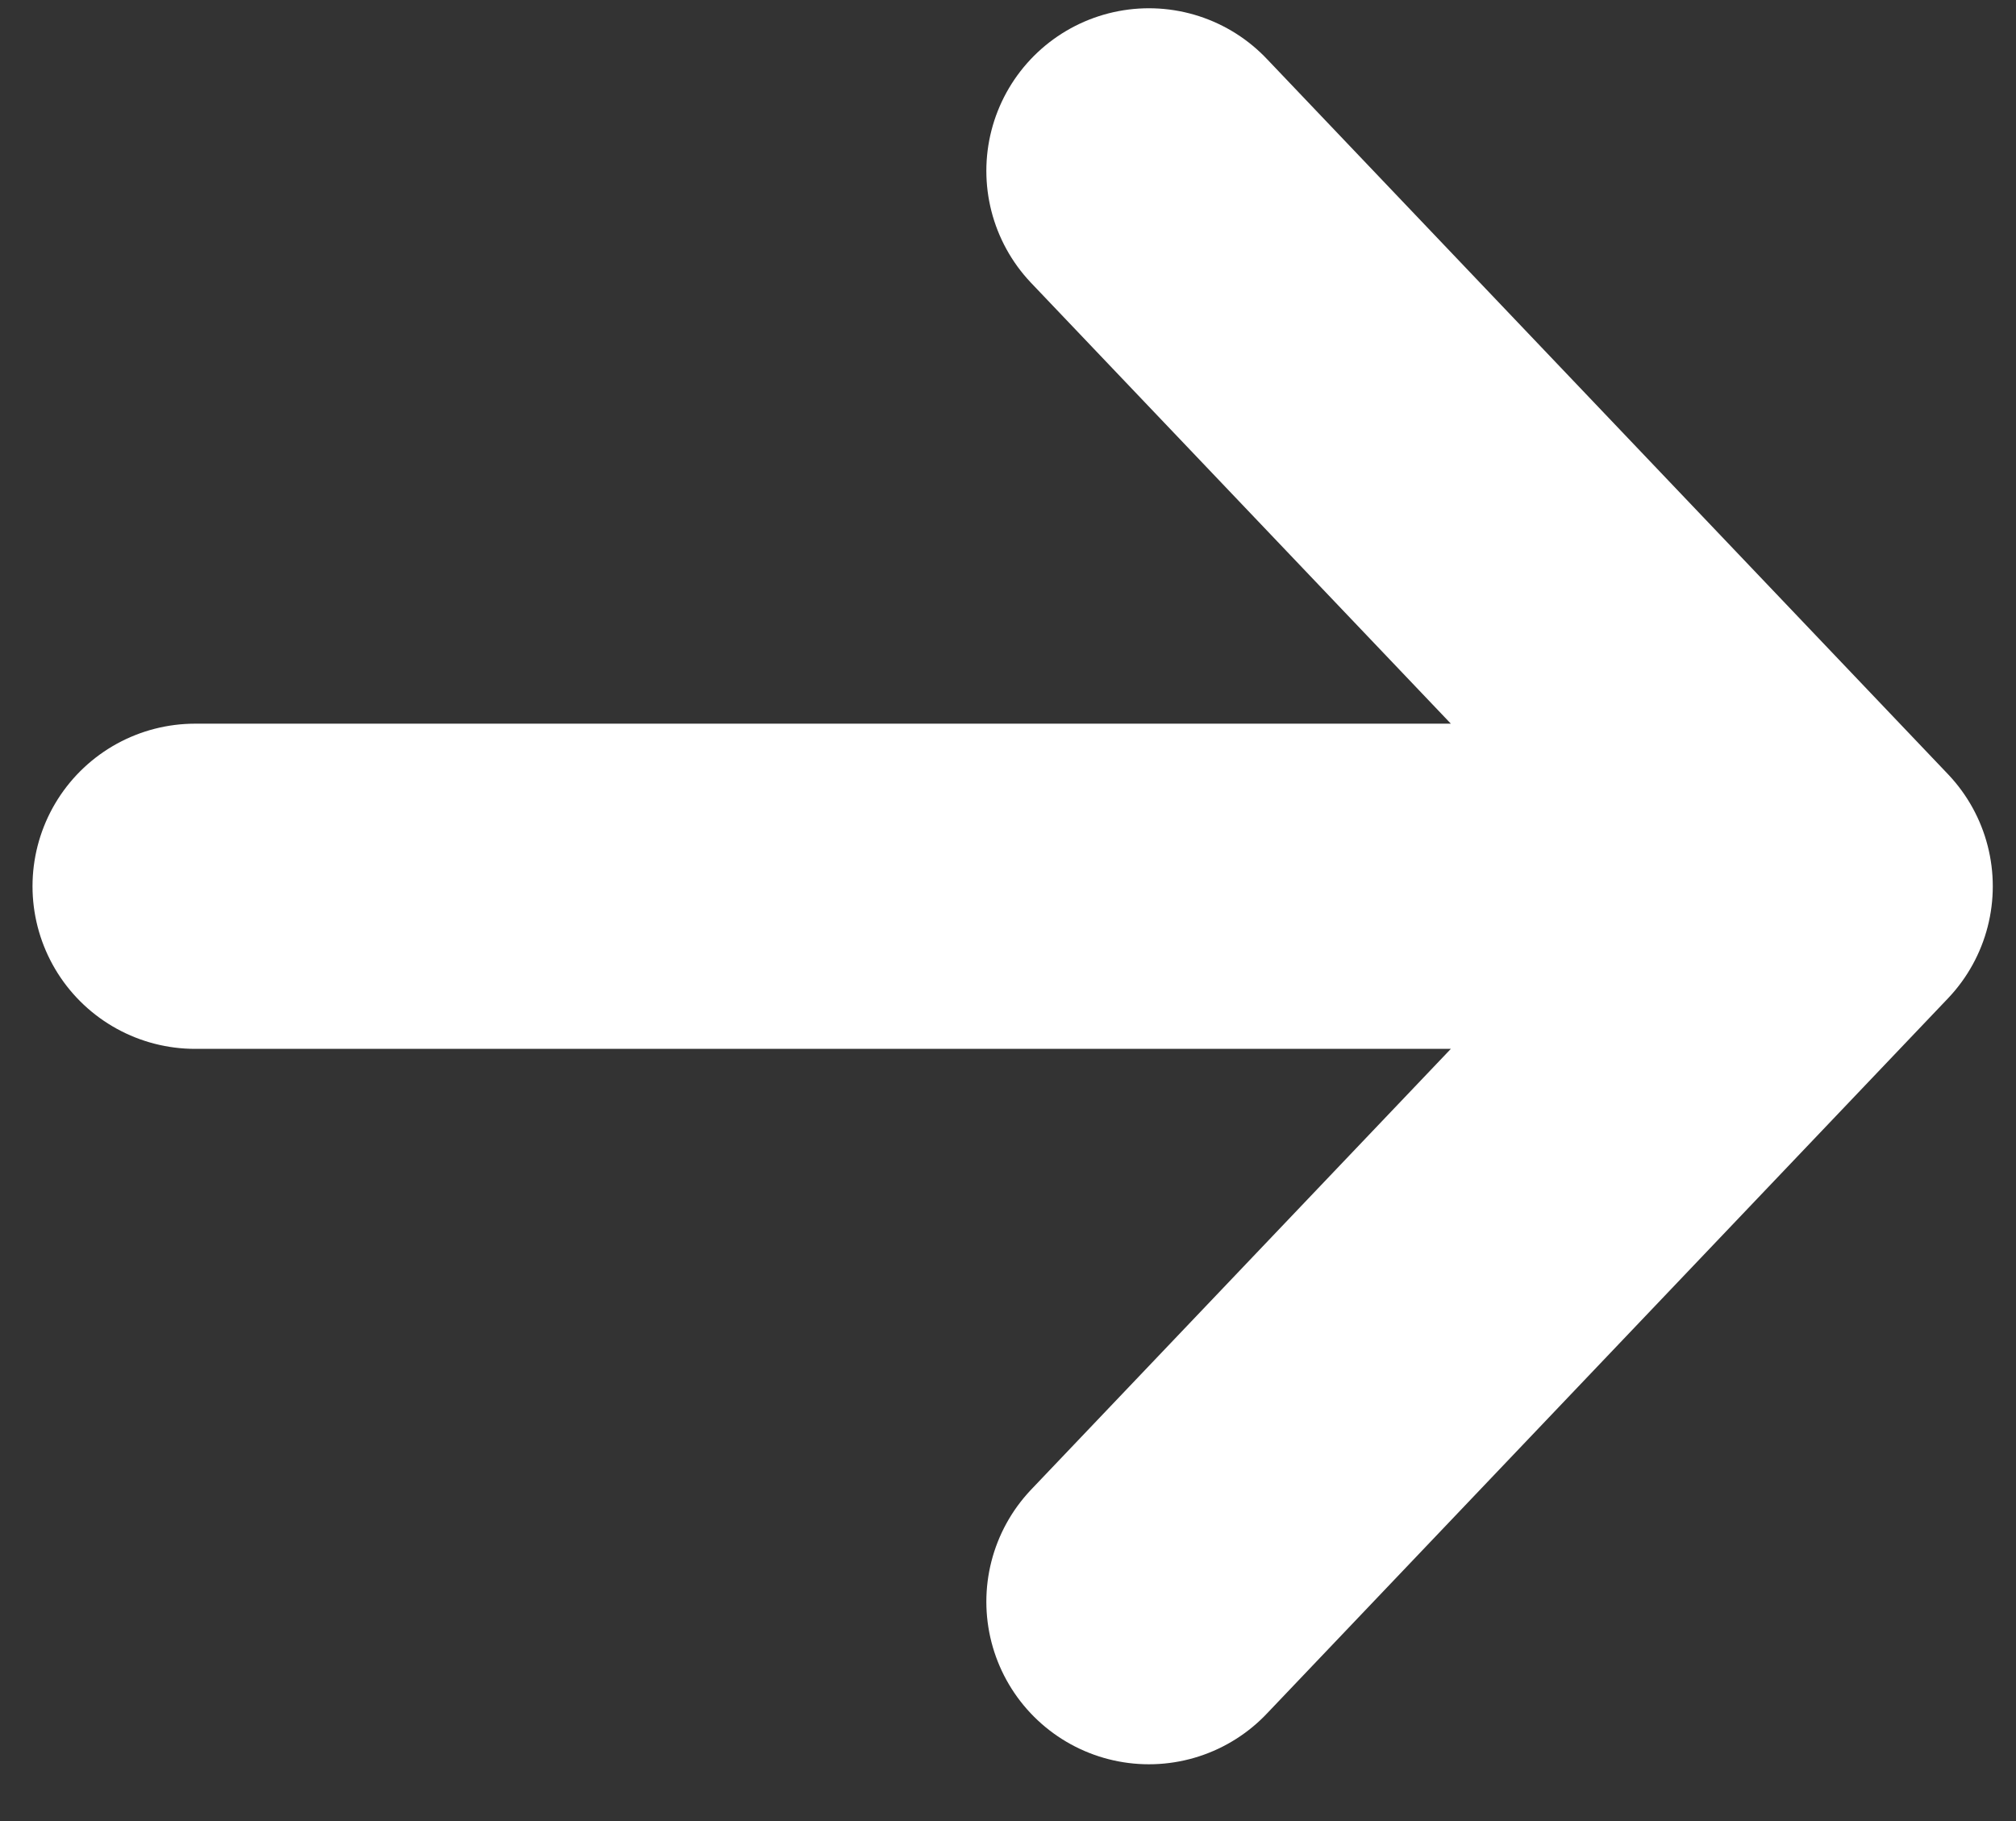
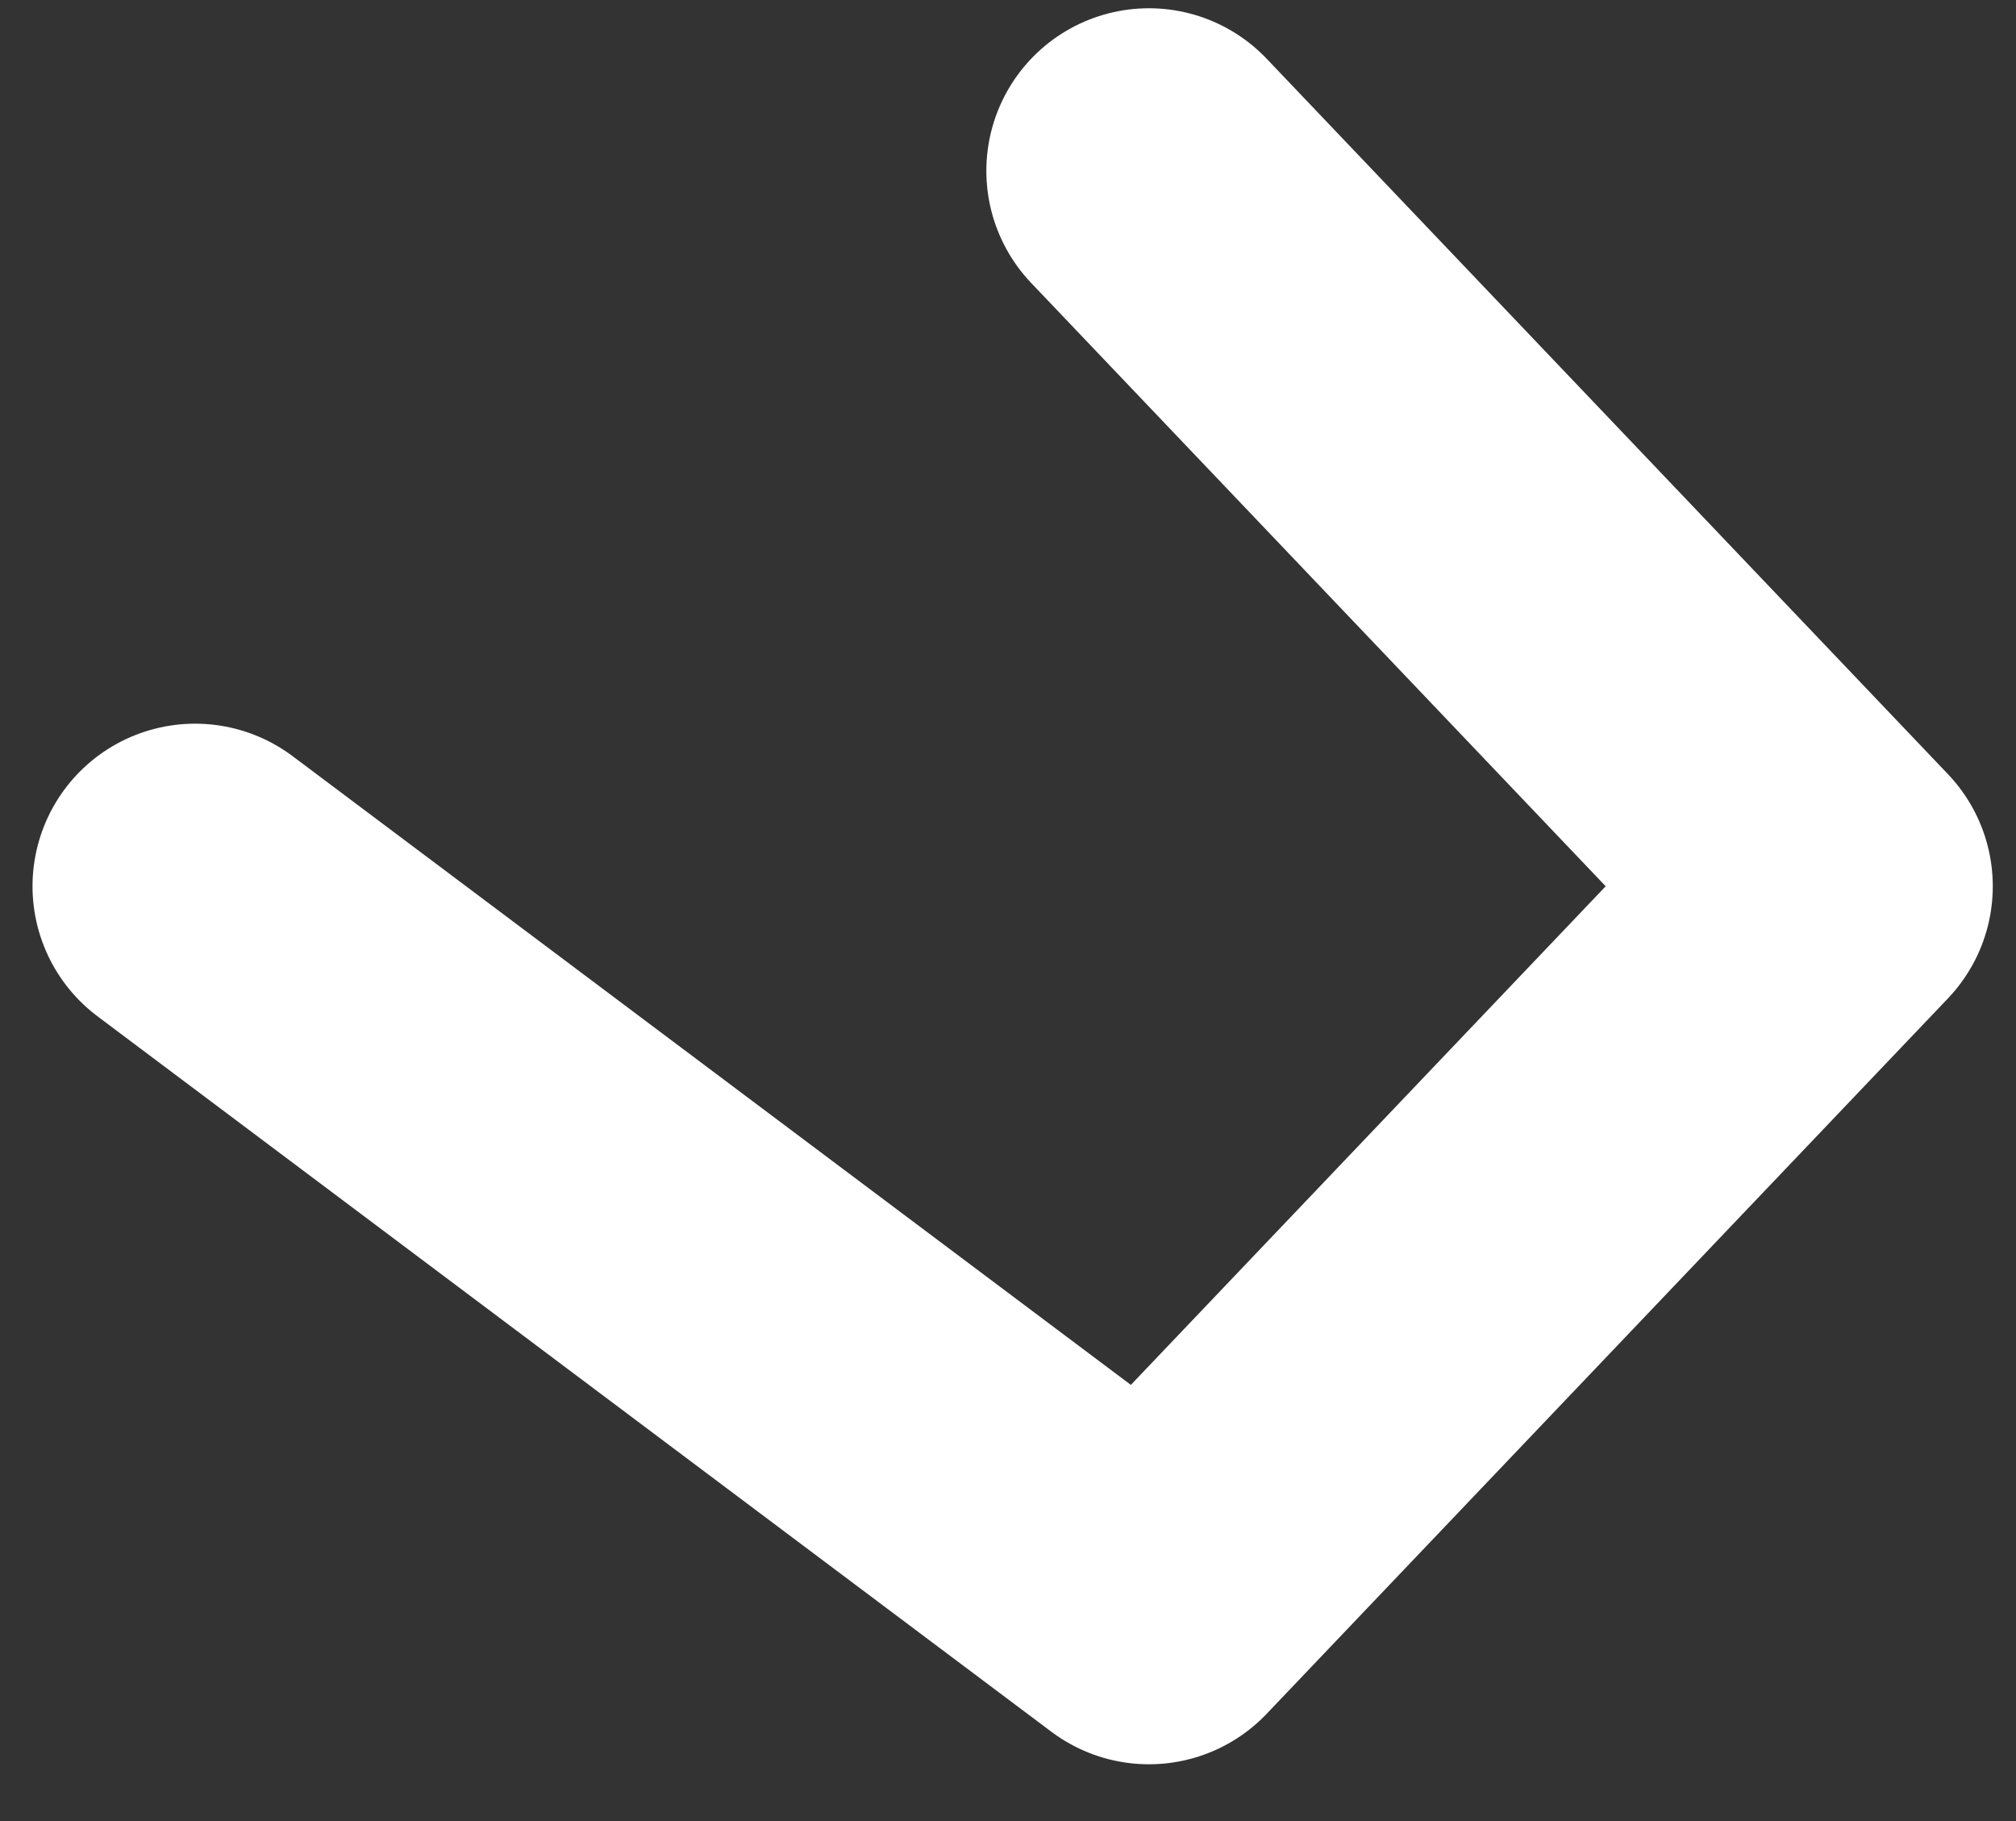
<svg xmlns="http://www.w3.org/2000/svg" width="31" height="28" viewBox="0 0 31 28" fill="none">
  <rect x="0" y="0" width="31" height="28" fill="#333333" stroke="none" />
-   <path d="M17.667 2.627L28.143 13.627M28.143 13.627L17.667 24.627M28.143 13.627L3 13.627" stroke="white" stroke-width="5" stroke-linecap="round" stroke-linejoin="round" />
+   <path d="M17.667 2.627L28.143 13.627M28.143 13.627L17.667 24.627L3 13.627" stroke="white" stroke-width="5" stroke-linecap="round" stroke-linejoin="round" />
</svg>